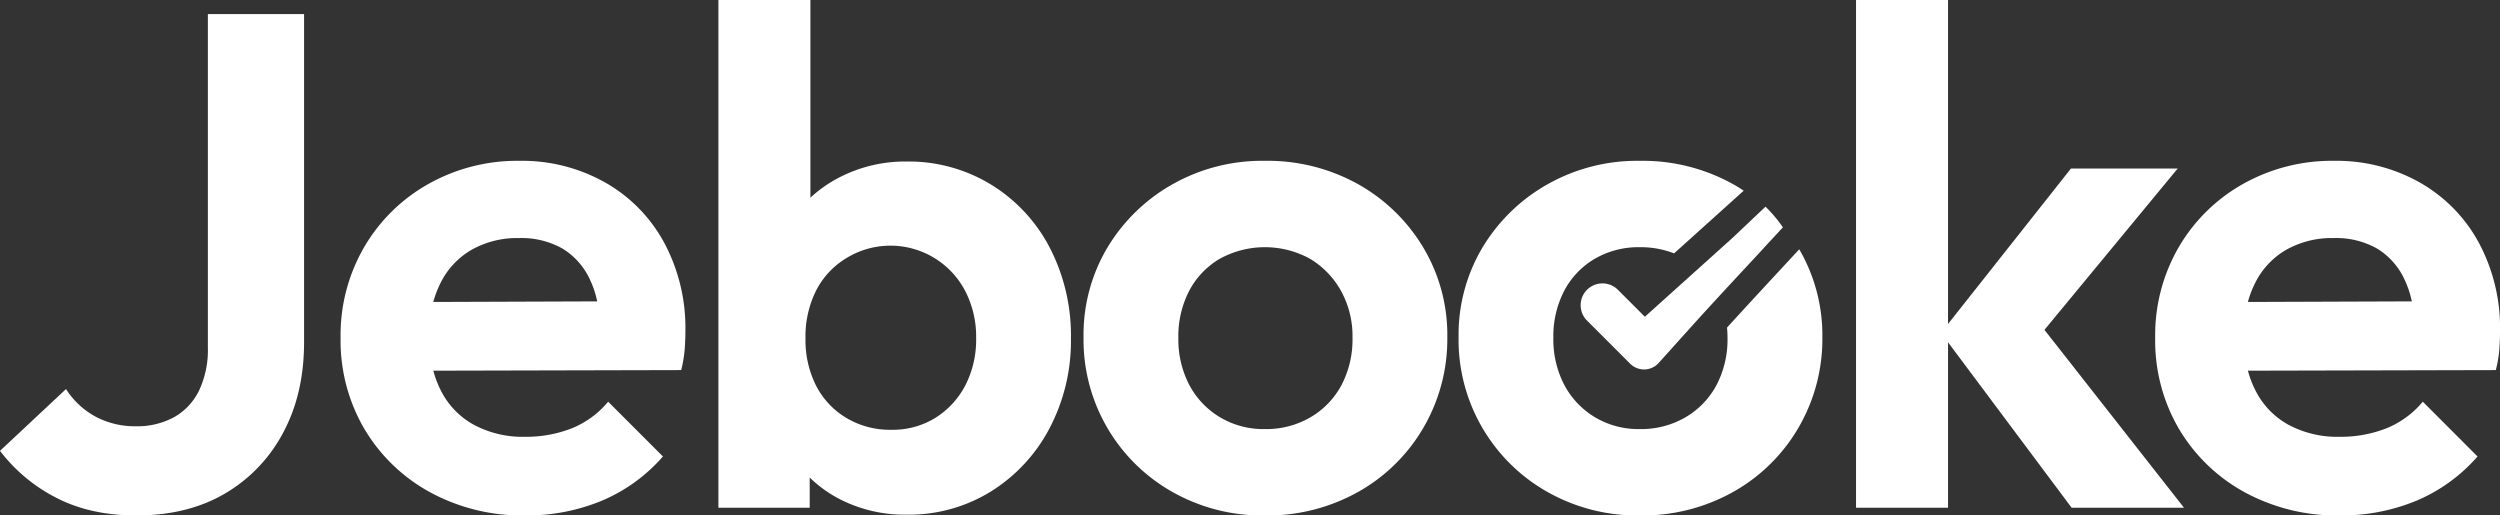
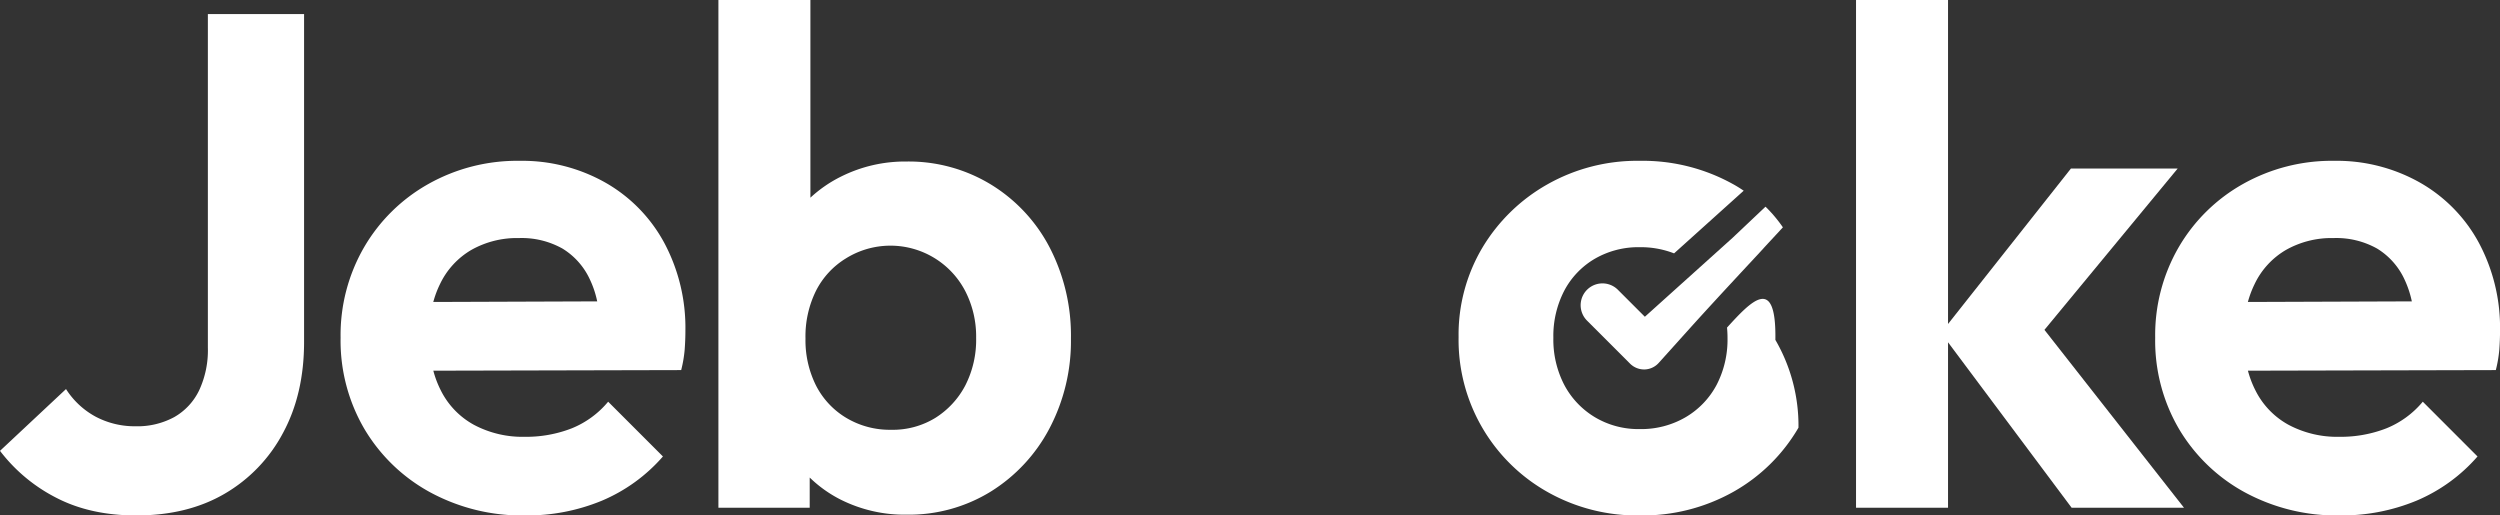
<svg xmlns="http://www.w3.org/2000/svg" viewBox="0 0 711.99 146.8">
  <rect x="0" y="0" width="711.99" height="146.8" fill="#333333" stroke="none" />
  <defs>
    <style>.cls-1{fill:#fff;}</style>
  </defs>
  <title>Asset 4logo-white</title>
  <g id="Layer_2" data-name="Layer 2">
    <g id="Layer_1-2" data-name="Layer 1">
      <path class="cls-1" d="M59.2,99a27,27,0,0,1-2.5,12.2,17.44,17.44,0,0,1-7.1,7.6,22,22,0,0,1-11,2.6,23.78,23.78,0,0,1-11.3-2.7,22.89,22.89,0,0,1-8.5-7.9L0,128.4a47,47,0,0,0,16.1,13.4q9.7,5,22.7,5,14.6,0,25.2-6.2a43.62,43.62,0,0,0,16.6-17.3q6-11.1,6-25.9V4H59.2Z" />
      <path class="cls-1" d="M172.4,52A48.17,48.17,0,0,0,148,45.8a51.63,51.63,0,0,0-26,6.6,48.8,48.8,0,0,0-18.3,18A49.92,49.92,0,0,0,97,96.2a49.72,49.72,0,0,0,6.8,26,49,49,0,0,0,18.7,18,54.9,54.9,0,0,0,27.1,6.6,55.77,55.77,0,0,0,21.8-4.2A47.56,47.56,0,0,0,188.8,130l-15.6-15.6a26.3,26.3,0,0,1-10.4,7.6,35.81,35.81,0,0,1-13.4,2.4A29.42,29.42,0,0,1,135,121a22.73,22.73,0,0,1-9.5-9.9,28.09,28.09,0,0,1-2.09-5.53L194,105.4a36.22,36.22,0,0,0,1-5.9c.13-1.8.2-3.57.2-5.3a51.35,51.35,0,0,0-6-25A43.43,43.43,0,0,0,172.4,52ZM134.2,71.2a26.35,26.35,0,0,1,13.6-3.4,23.75,23.75,0,0,1,12.4,3,20.18,20.18,0,0,1,7.8,8.8,27.46,27.46,0,0,1,2.08,6.23L123.4,86a28.08,28.08,0,0,1,1.9-5.07A22.39,22.39,0,0,1,134.2,71.2Z" />
      <path class="cls-1" d="M282.3,52.6A45,45,0,0,0,258.2,46a40.76,40.76,0,0,0-18.7,4.3,37,37,0,0,0-8.7,6V0H204.6V144.6h26V136a35.82,35.82,0,0,0,8.8,6.28,40.59,40.59,0,0,0,18.8,4.3,44.48,44.48,0,0,0,24-6.6,46.82,46.82,0,0,0,16.7-18A53.46,53.46,0,0,0,305,96.4a54.55,54.55,0,0,0-6-25.8A45.78,45.78,0,0,0,282.3,52.6Zm-7.4,57.2a24.08,24.08,0,0,1-8.5,9.2,23.12,23.12,0,0,1-12.6,3.4A24.13,24.13,0,0,1,241,119a22.81,22.81,0,0,1-8.6-9.2,28.76,28.76,0,0,1-3-13.4,29.23,29.23,0,0,1,3-13.6,23,23,0,0,1,8.5-9.2,24,24,0,0,1,34,9.3A28.24,28.24,0,0,1,278,96.2,28.53,28.53,0,0,1,274.9,109.8Z" />
-       <path class="cls-1" d="M386.69,52.4a53,53,0,0,0-26.5-6.6,51.94,51.94,0,0,0-26.3,6.7,50.56,50.56,0,0,0-18.5,18,48.5,48.5,0,0,0-6.8,25.5,49.71,49.71,0,0,0,25.3,44.1,51.94,51.94,0,0,0,26.3,6.7,52.85,52.85,0,0,0,26.6-6.7,49.51,49.51,0,0,0,18.6-18.3,50.09,50.09,0,0,0,6.8-25.8,48.46,48.46,0,0,0-6.9-25.6A50.2,50.2,0,0,0,386.69,52.4Zm-4.6,57.2a23.37,23.37,0,0,1-8.8,9.2,25,25,0,0,1-13.1,3.4,24.16,24.16,0,0,1-12.8-3.4,23.61,23.61,0,0,1-8.7-9.2,28.07,28.07,0,0,1-3.1-13.4,28.07,28.07,0,0,1,3.1-13.4,22.89,22.89,0,0,1,8.7-9.1,26.67,26.67,0,0,1,25.7,0,24.5,24.5,0,0,1,8.8,9.1,26.62,26.62,0,0,1,3.3,13.4A28,28,0,0,1,382.09,109.6Z" />
      <polygon class="cls-1" points="620.19 48 589.79 48 554.79 92.27 554.79 0 528.59 0 528.59 144.6 554.79 144.6 554.79 97.48 589.99 144.6 621.99 144.6 582.25 93.94 620.19 48" />
      <path class="cls-1" d="M706,69.2A43.43,43.43,0,0,0,689.19,52a48.17,48.17,0,0,0-24.4-6.2,51.63,51.63,0,0,0-26,6.6,48.8,48.8,0,0,0-18.3,18,49.92,49.92,0,0,0-6.7,25.8,49.72,49.72,0,0,0,6.8,26,49,49,0,0,0,18.7,18,54.9,54.9,0,0,0,27.1,6.6,55.77,55.77,0,0,0,21.8-4.2,47.56,47.56,0,0,0,17.4-12.6L690,114.4a26.3,26.3,0,0,1-10.4,7.6,35.81,35.81,0,0,1-13.4,2.4,29.42,29.42,0,0,1-14.4-3.4,22.73,22.73,0,0,1-9.5-9.9,28.11,28.11,0,0,1-2.1-5.53l70.6-.17a36.22,36.22,0,0,0,1-5.9c.13-1.8.2-3.57.2-5.3A51.35,51.35,0,0,0,706,69.2Zm-55,2a26.35,26.35,0,0,1,13.6-3.4,23.75,23.75,0,0,1,12.4,3,20.18,20.18,0,0,1,7.8,8.8,28.48,28.48,0,0,1,2.08,6.23L640.19,86a28.08,28.08,0,0,1,1.9-5.07A22.39,22.39,0,0,1,651,71.2Z" />
      <path class="cls-1" d="M502.81,58.86l-9.41,8.9L468.45,90.21l-7.69-7.69a6.21,6.21,0,0,0-8.77,8.8l12.25,12.25a5.67,5.67,0,0,0,4,1.65h.16a5.62,5.62,0,0,0,4-1.87l9.05-10.06c7.78-8.64,19.46-21.09,20.71-22.48.68-.78,3-3.23,5.6-6.07A39.36,39.36,0,0,0,502.81,58.86Z" />
-       <path class="cls-1" d="M491.85,93.29c.09.95.14,1.91.14,2.91a28,28,0,0,1-3.1,13.4,23.37,23.37,0,0,1-8.8,9.2,25.05,25.05,0,0,1-13.1,3.4,24.13,24.13,0,0,1-12.8-3.4,23.61,23.61,0,0,1-8.7-9.2,28,28,0,0,1-3.1-13.4,28,28,0,0,1,3.1-13.4,22.89,22.89,0,0,1,8.7-9.1A24.73,24.73,0,0,1,467,70.4a26.07,26.07,0,0,1,9.77,1.76L496.6,54.31c-1-.67-2-1.31-3.11-1.91A53,53,0,0,0,467,45.8a51.94,51.94,0,0,0-26.3,6.7,50.48,50.48,0,0,0-18.5,18,48.5,48.5,0,0,0-6.8,25.5,49.71,49.71,0,0,0,25.3,44.1,51.94,51.94,0,0,0,26.3,6.7,52.88,52.88,0,0,0,26.6-6.7,49.51,49.51,0,0,0,18.6-18.3A50.09,50.09,0,0,0,519,96a48.61,48.61,0,0,0-6.58-25C505.92,78,498.68,85.8,491.85,93.29Z" />
+       <path class="cls-1" d="M491.85,93.29c.09.95.14,1.91.14,2.91a28,28,0,0,1-3.1,13.4,23.37,23.37,0,0,1-8.8,9.2,25.05,25.05,0,0,1-13.1,3.4,24.13,24.13,0,0,1-12.8-3.4,23.61,23.61,0,0,1-8.7-9.2,28,28,0,0,1-3.1-13.4,28,28,0,0,1,3.1-13.4,22.89,22.89,0,0,1,8.7-9.1A24.73,24.73,0,0,1,467,70.4a26.07,26.07,0,0,1,9.77,1.76L496.6,54.31c-1-.67-2-1.31-3.11-1.91A53,53,0,0,0,467,45.8a51.94,51.94,0,0,0-26.3,6.7,50.48,50.48,0,0,0-18.5,18,48.5,48.5,0,0,0-6.8,25.5,49.71,49.71,0,0,0,25.3,44.1,51.94,51.94,0,0,0,26.3,6.7,52.88,52.88,0,0,0,26.6-6.7,49.51,49.51,0,0,0,18.6-18.3a48.61,48.61,0,0,0-6.58-25C505.92,78,498.68,85.8,491.85,93.29Z" />
    </g>
  </g>
</svg>